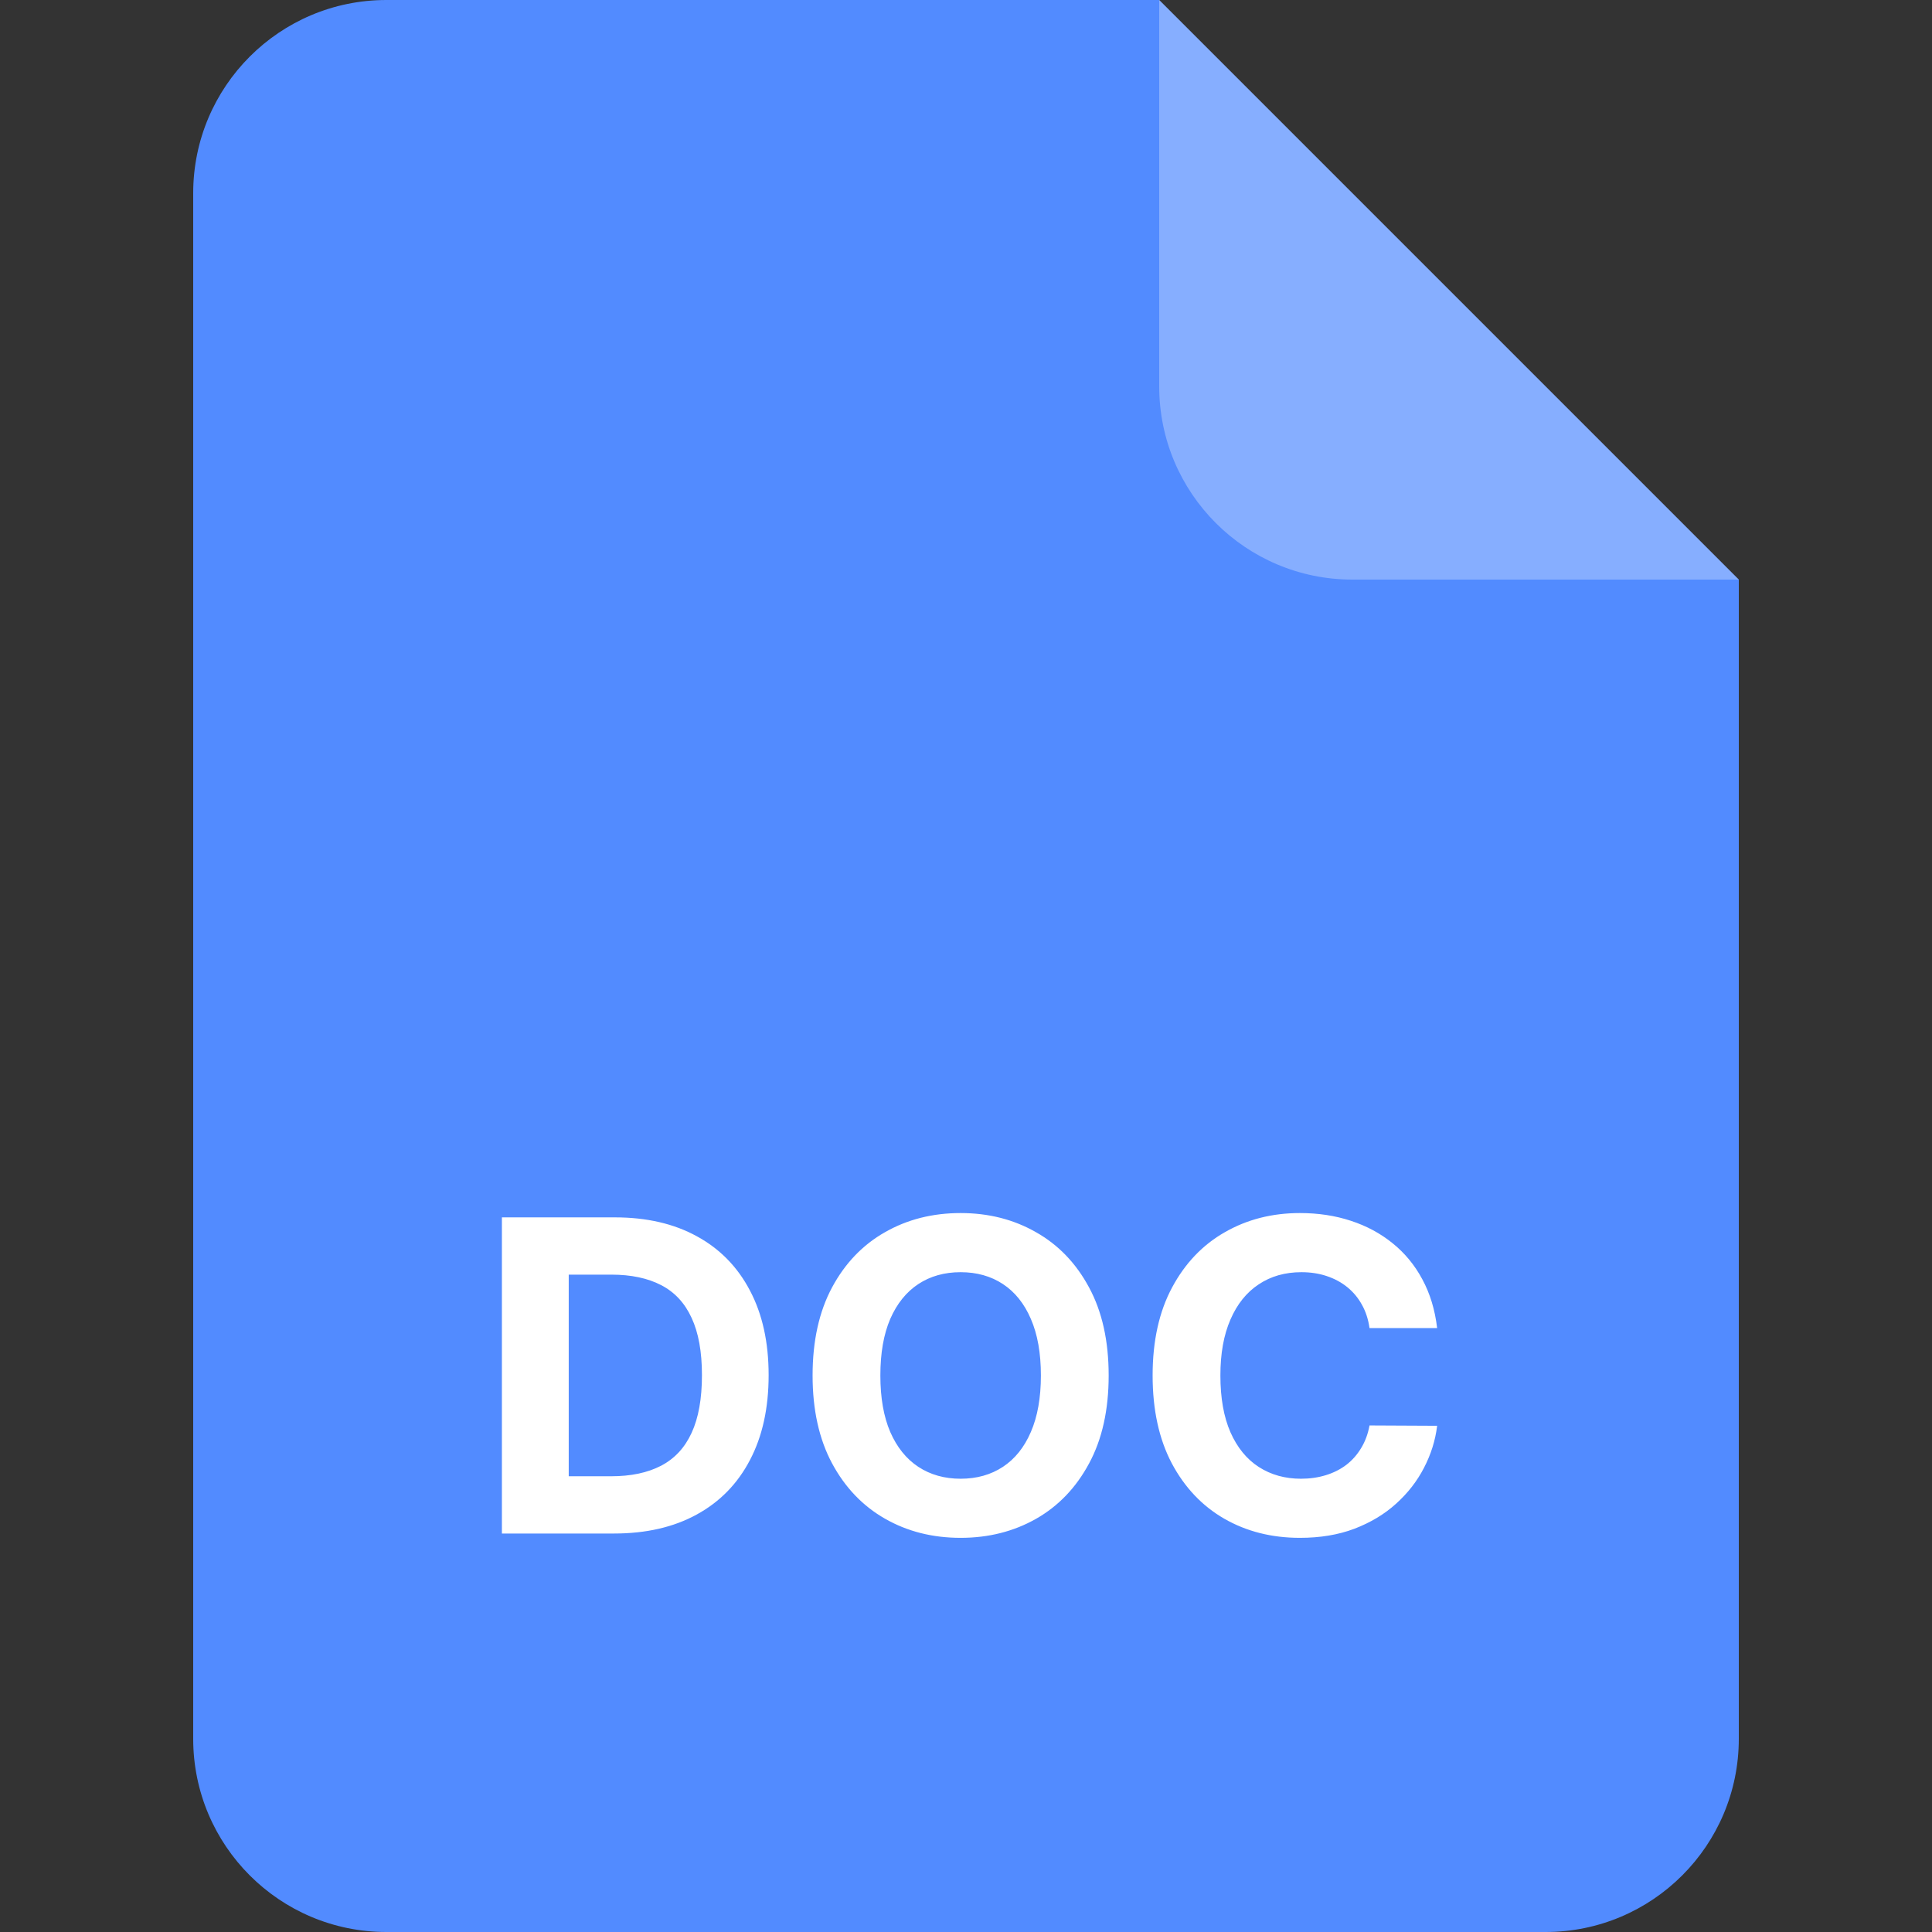
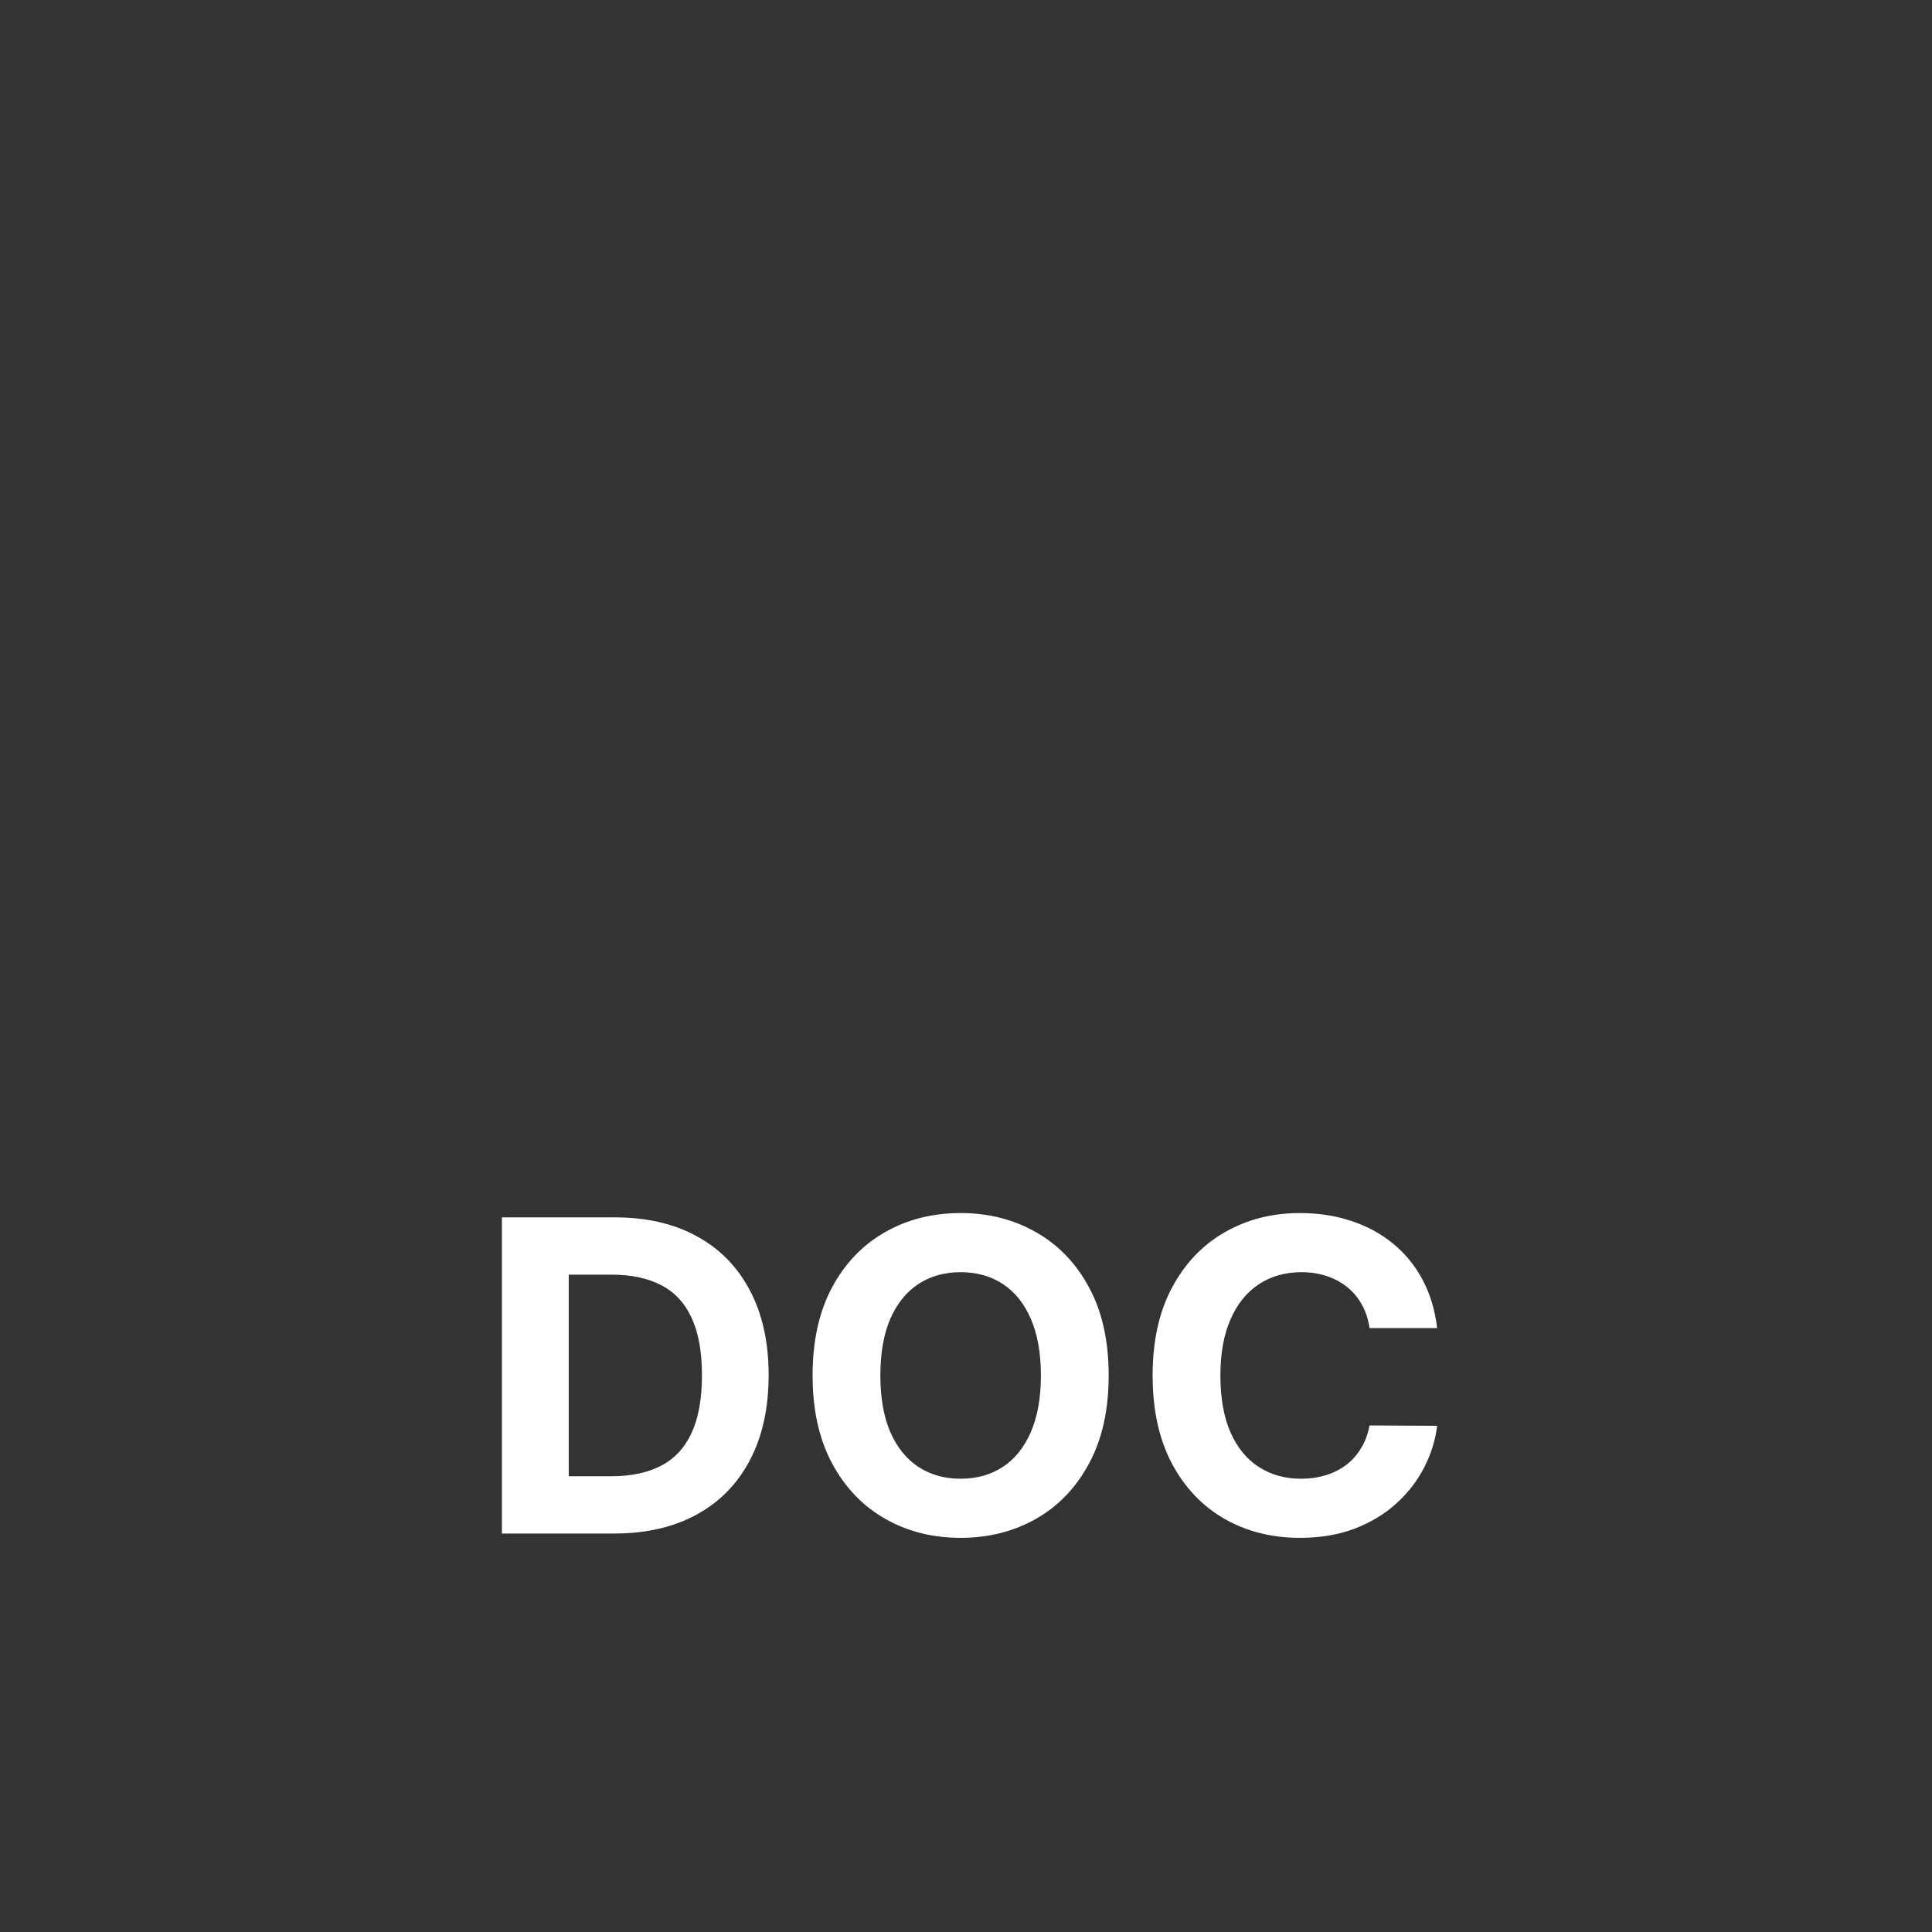
<svg xmlns="http://www.w3.org/2000/svg" width="64" height="64" viewBox="0 0 64 64" fill="none">
  <rect x="0" y="0" width="64" height="64" fill="#333333" stroke="none" />
-   <path d="M6.4 6.4C6.4 2.865 9.265 0 12.8 0H38.4L57.6 19.2V57.6C57.6 61.135 54.734 64 51.2 64H12.8C9.265 64 6.4 61.135 6.4 57.6V6.4Z" fill="#528BFF" />
-   <path opacity="0.3" d="M38.4 0L57.6 19.2H44.8C41.265 19.2 38.4 16.335 38.4 12.8V0Z" fill="white" />
  <path d="M20.338 50.8H16.626V40.327H20.369C21.422 40.327 22.329 40.537 23.089 40.956C23.85 41.372 24.434 41.97 24.843 42.751C25.256 43.532 25.462 44.466 25.462 45.553C25.462 46.644 25.256 47.582 24.843 48.366C24.434 49.15 23.846 49.752 23.079 50.171C22.316 50.59 21.402 50.8 20.338 50.8ZM18.84 48.903H20.246C20.901 48.903 21.451 48.787 21.898 48.555C22.348 48.32 22.685 47.957 22.91 47.466C23.139 46.972 23.253 46.334 23.253 45.553C23.253 44.779 23.139 44.147 22.91 43.656C22.685 43.165 22.35 42.804 21.903 42.572C21.456 42.34 20.906 42.224 20.251 42.224H18.84V48.903ZM36.726 45.564C36.726 46.706 36.51 47.677 36.077 48.478C35.647 49.279 35.061 49.892 34.318 50.314C33.578 50.733 32.746 50.943 31.822 50.943C30.892 50.943 30.056 50.732 29.317 50.309C28.577 49.886 27.992 49.274 27.562 48.473C27.133 47.672 26.918 46.702 26.918 45.564C26.918 44.422 27.133 43.45 27.562 42.649C27.992 41.848 28.577 41.237 29.317 40.818C30.056 40.395 30.892 40.184 31.822 40.184C32.746 40.184 33.578 40.395 34.318 40.818C35.061 41.237 35.647 41.848 36.077 42.649C36.51 43.45 36.726 44.422 36.726 45.564ZM34.481 45.564C34.481 44.824 34.37 44.2 34.149 43.692C33.931 43.184 33.622 42.799 33.223 42.536C32.825 42.274 32.357 42.143 31.822 42.143C31.287 42.143 30.82 42.274 30.421 42.536C30.022 42.799 29.712 43.184 29.49 43.692C29.272 44.2 29.163 44.824 29.163 45.564C29.163 46.303 29.272 46.927 29.49 47.435C29.712 47.943 30.022 48.328 30.421 48.591C30.82 48.853 31.287 48.985 31.822 48.985C32.357 48.985 32.825 48.853 33.223 48.591C33.622 48.328 33.931 47.943 34.149 47.435C34.37 46.927 34.481 46.303 34.481 45.564ZM47.607 43.994H45.367C45.326 43.704 45.242 43.447 45.116 43.222C44.99 42.993 44.828 42.799 44.631 42.639C44.433 42.478 44.204 42.356 43.945 42.27C43.69 42.185 43.412 42.143 43.112 42.143C42.57 42.143 42.098 42.277 41.695 42.547C41.293 42.812 40.981 43.201 40.76 43.712C40.538 44.22 40.427 44.837 40.427 45.564C40.427 46.31 40.538 46.938 40.76 47.445C40.985 47.953 41.298 48.337 41.7 48.596C42.103 48.855 42.568 48.985 43.096 48.985C43.393 48.985 43.667 48.945 43.92 48.867C44.175 48.789 44.402 48.674 44.6 48.524C44.798 48.371 44.961 48.185 45.091 47.967C45.224 47.749 45.316 47.5 45.367 47.22L47.607 47.231C47.549 47.711 47.404 48.175 47.172 48.622C46.944 49.065 46.635 49.462 46.246 49.813C45.861 50.161 45.401 50.437 44.866 50.642C44.334 50.843 43.732 50.943 43.061 50.943C42.127 50.943 41.291 50.732 40.555 50.309C39.822 49.886 39.242 49.274 38.816 48.473C38.394 47.672 38.182 46.702 38.182 45.564C38.182 44.422 38.397 43.45 38.827 42.649C39.256 41.848 39.839 41.237 40.575 40.818C41.312 40.395 42.14 40.184 43.061 40.184C43.667 40.184 44.23 40.269 44.748 40.44C45.27 40.61 45.732 40.859 46.134 41.186C46.536 41.51 46.864 41.907 47.116 42.378C47.371 42.848 47.535 43.387 47.607 43.994Z" fill="white" />
</svg>